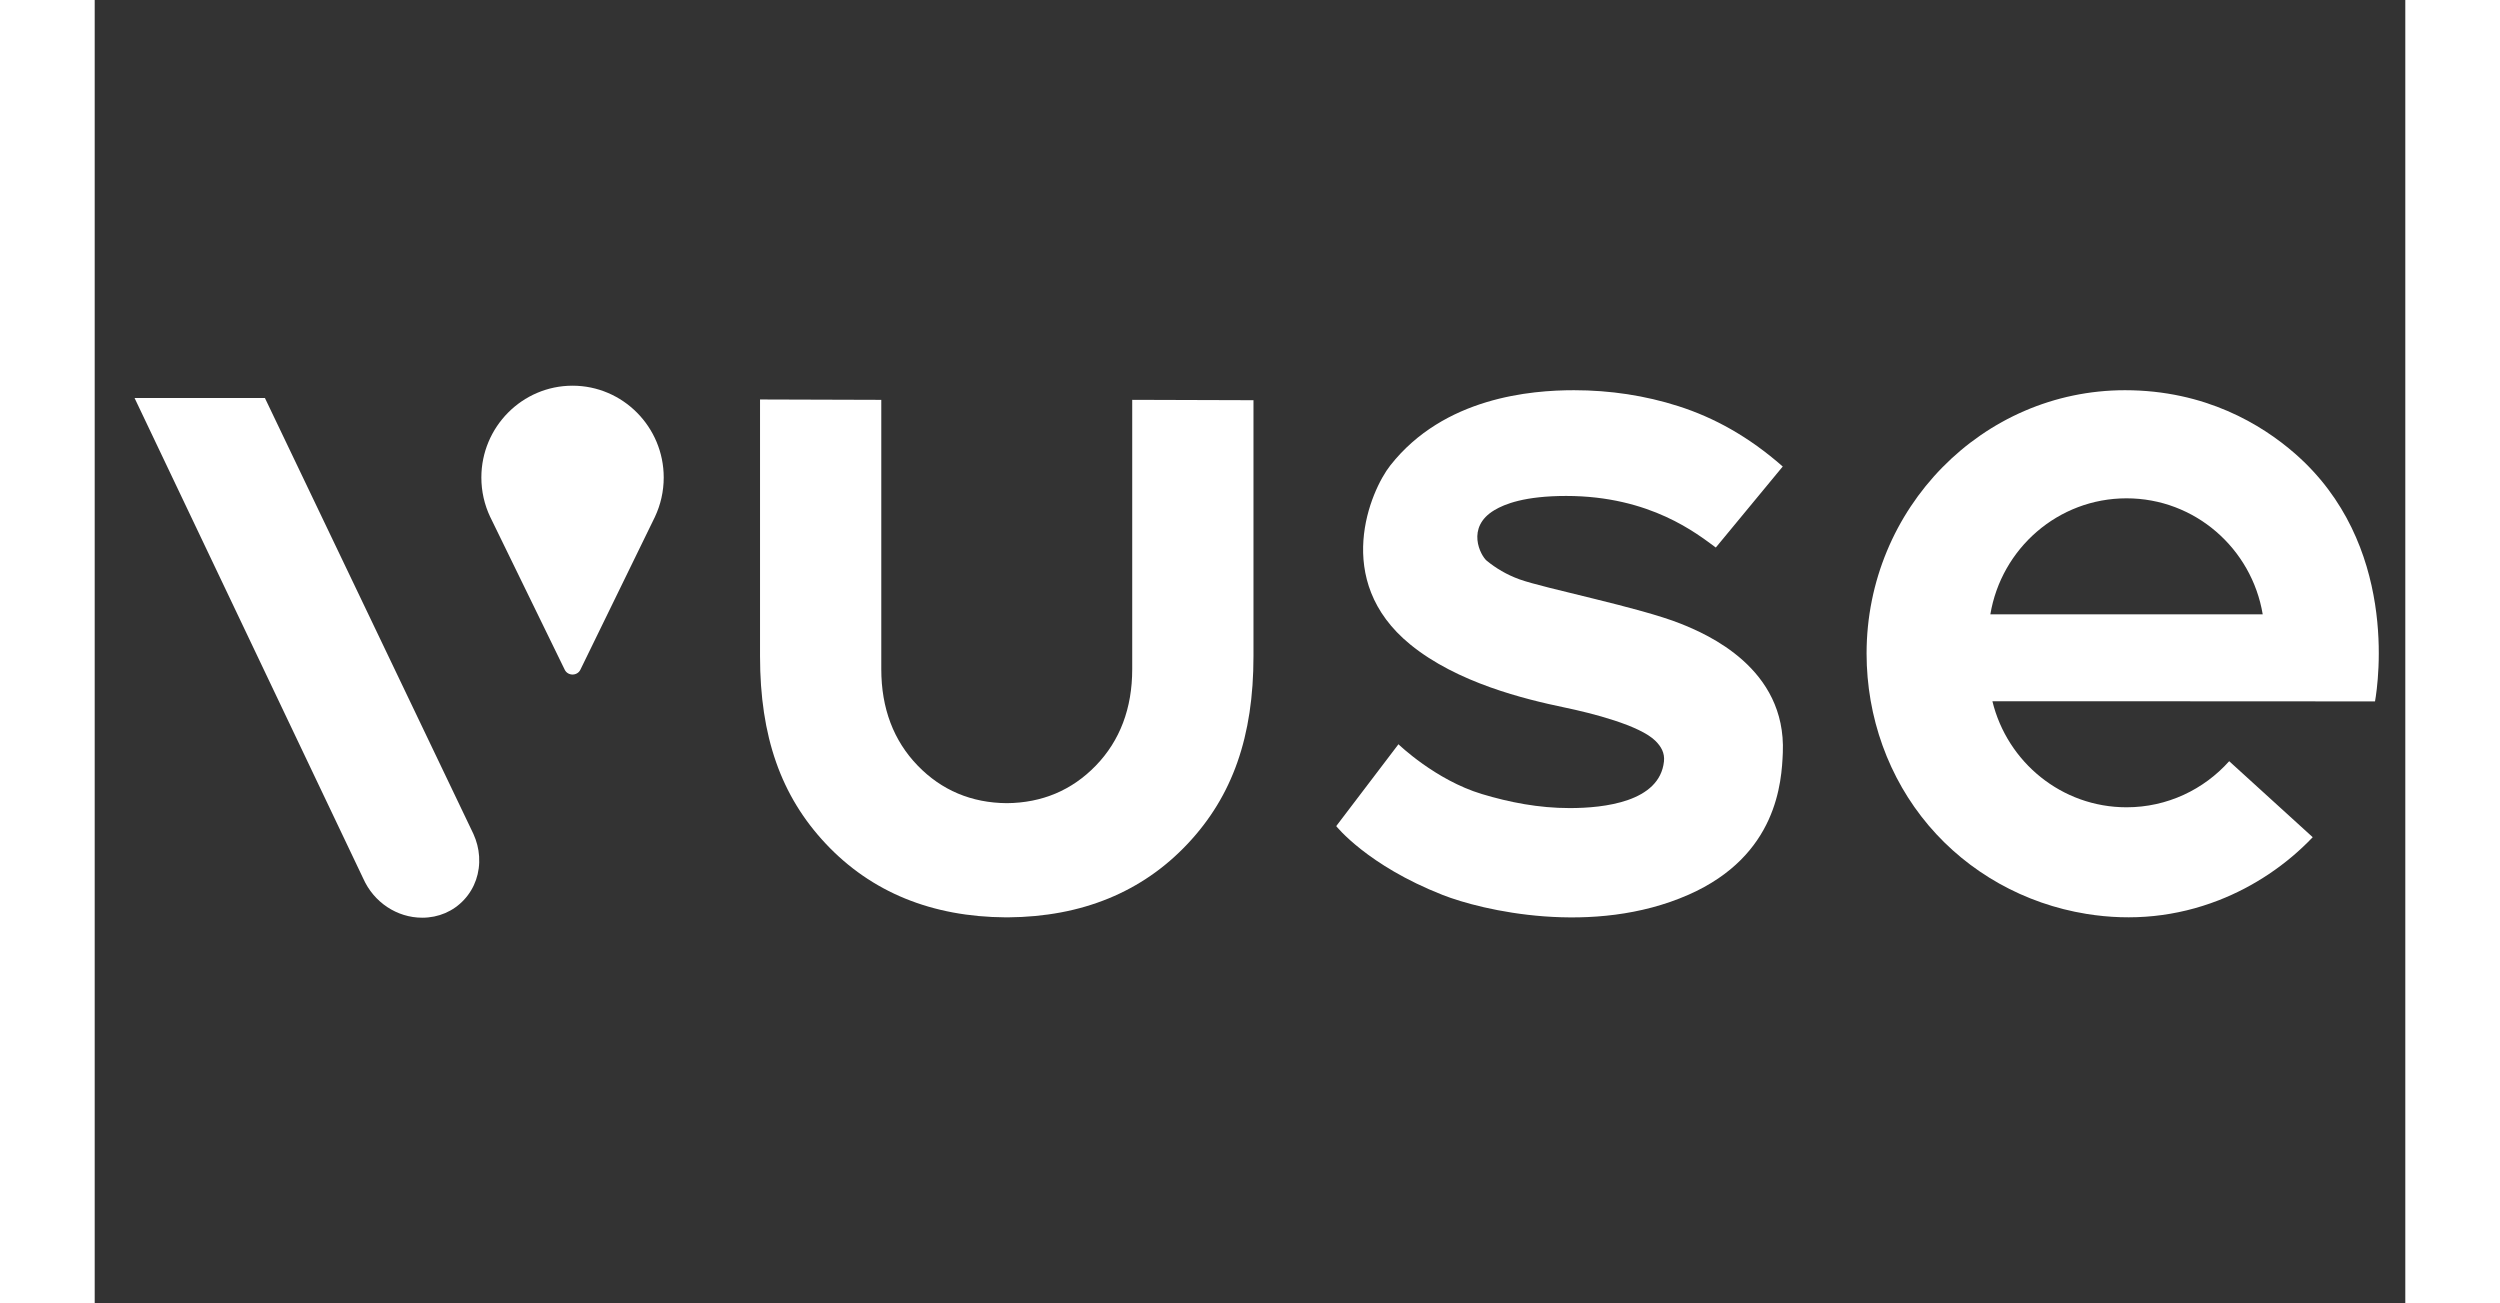
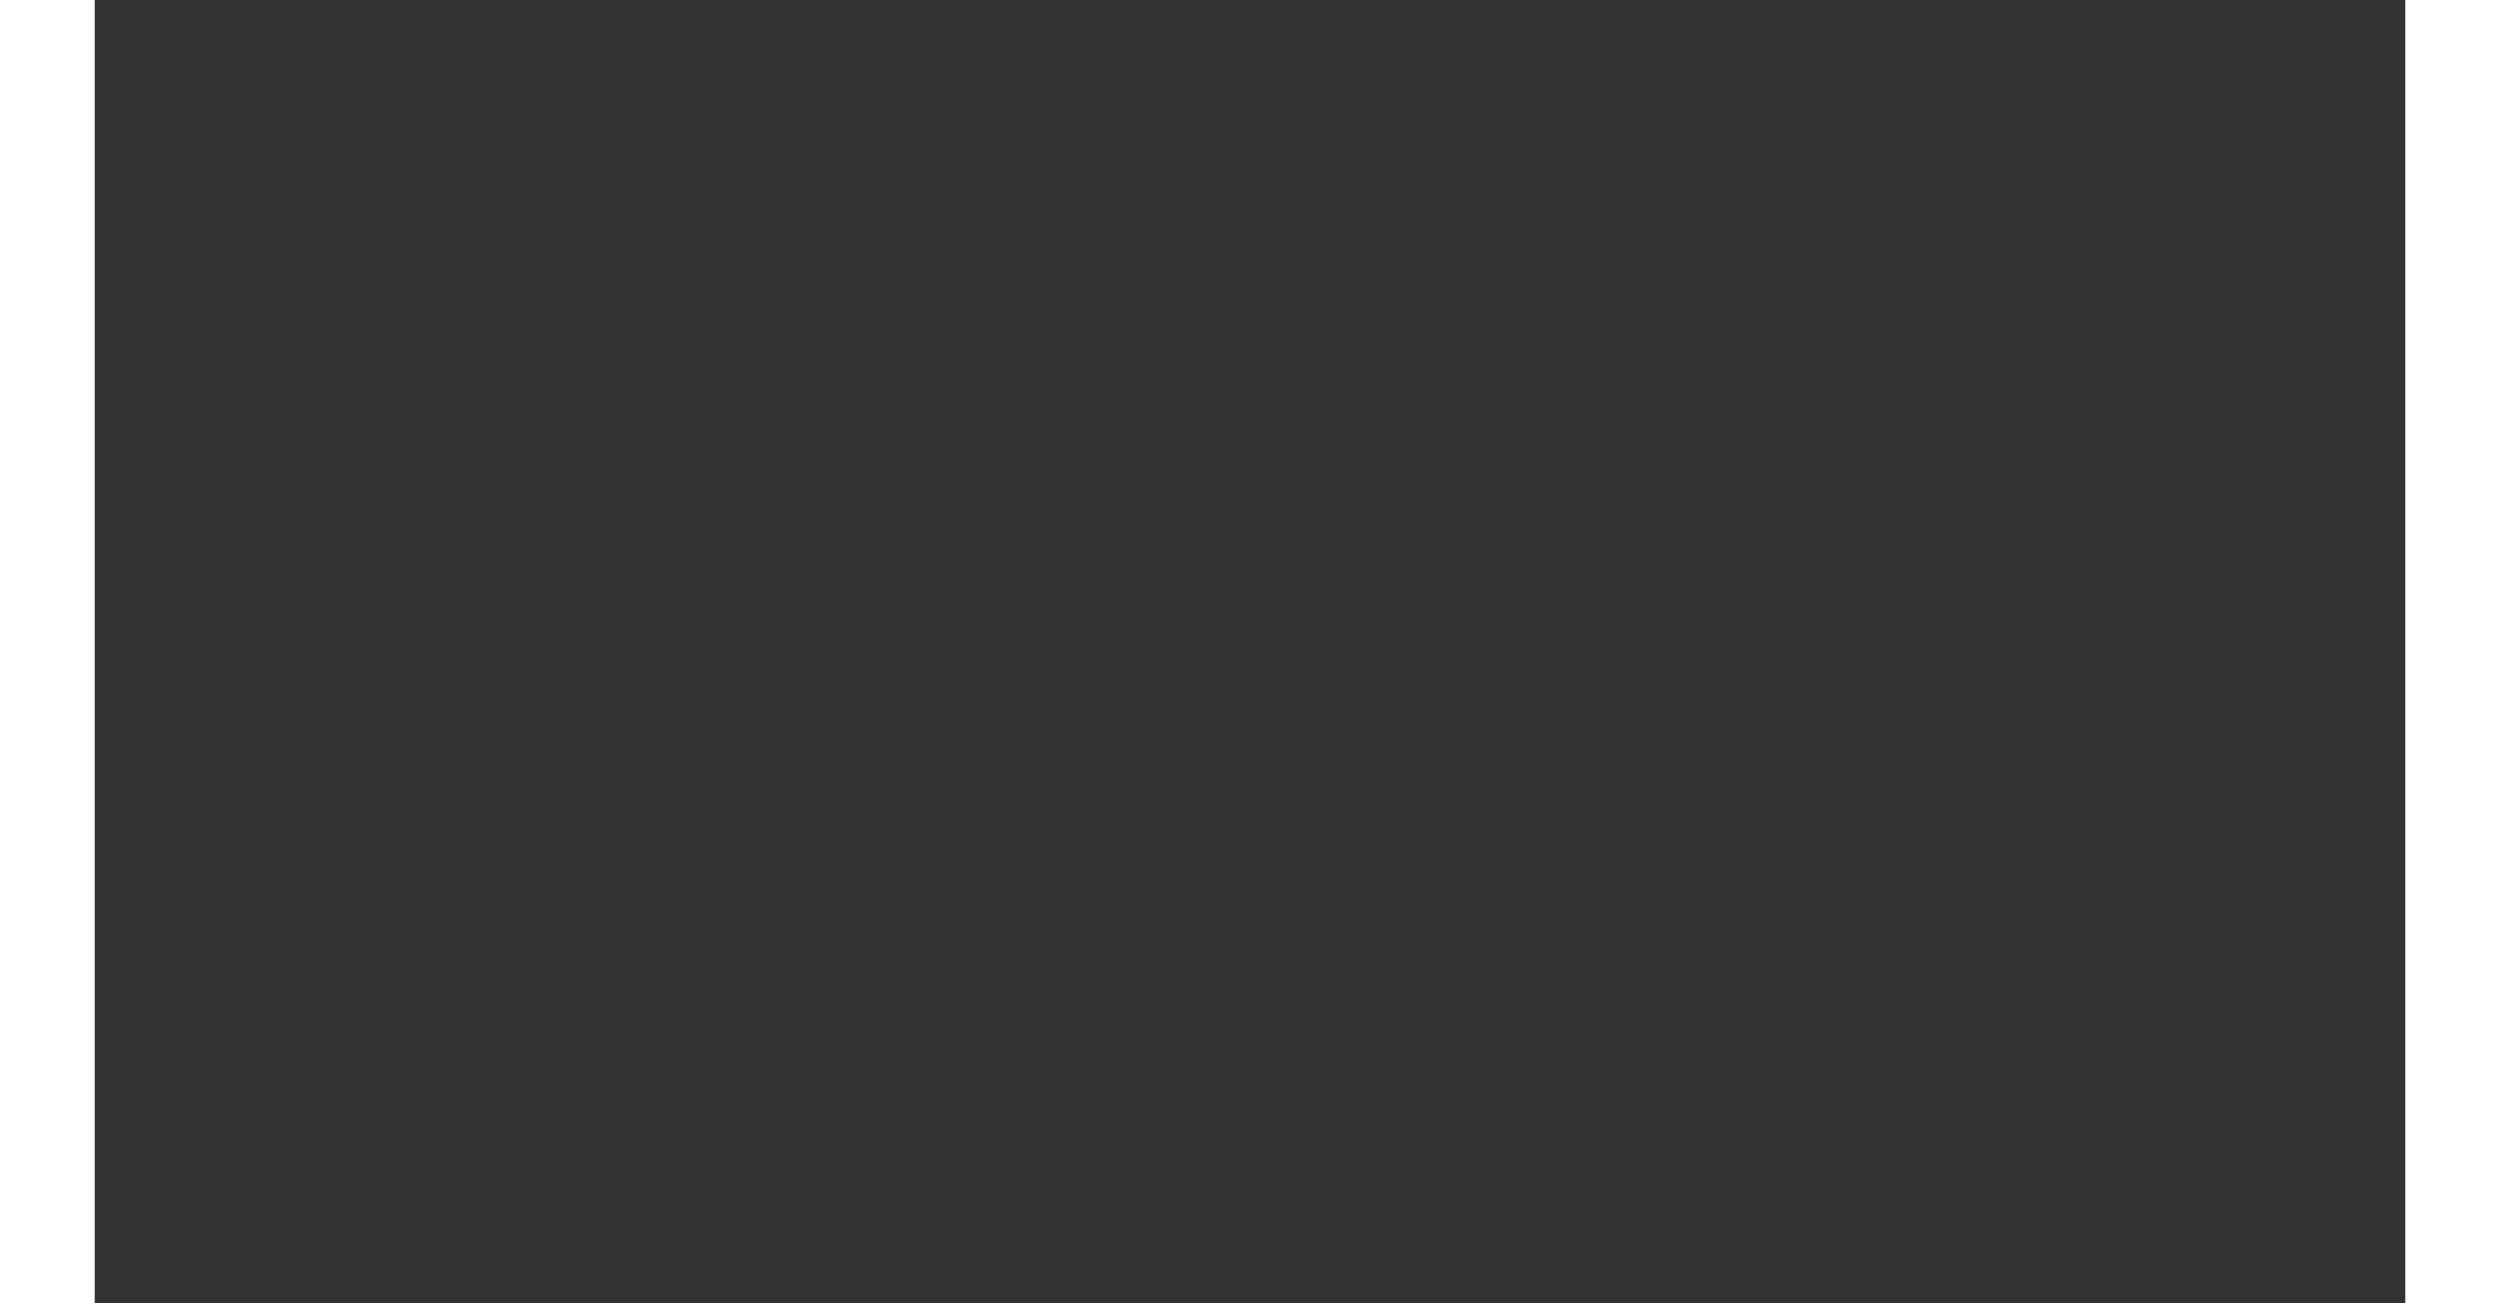
<svg xmlns="http://www.w3.org/2000/svg" width="234" height="122" viewBox="0 0 117 66" fill="none">
  <rect x="0" y="0" width="117" height="66" fill="#333333" stroke="none" />
  <g clip-path="url(#clip0_4074_28033)">
    <g clip-path="url(#clip1_4074_28033)">
      <path d="M80.703 45.307C85.216 43.321 85.419 39.568 85.48 38.115C85.658 33.829 81.643 32.114 80.308 31.581C78.244 30.756 73.422 29.797 72.147 29.336C71.484 29.096 70.947 28.766 70.491 28.397C70.178 28.142 69.41 26.7 70.884 25.827C71.388 25.528 72.398 25.113 74.509 25.113C78.786 25.113 81.156 27.045 82.087 27.725L85.476 23.622C83.747 22.103 81.994 21.142 80.184 20.564C78.515 20.031 76.74 19.759 74.907 19.759C72.747 19.759 68.326 20.108 65.603 23.569C64.609 24.832 62.635 29.383 66.614 32.633C68.995 34.577 72.424 35.406 74.412 35.821C75.811 36.113 78.248 36.727 79.039 37.524C79.314 37.801 79.509 38.121 79.461 38.562C79.239 40.605 76.431 40.918 74.686 40.918C73.111 40.918 71.635 40.626 70.245 40.208C67.884 39.497 66.017 37.686 66.017 37.686L62.866 41.831C62.866 41.831 64.431 43.814 68.253 45.316C70.22 46.09 75.858 47.439 80.702 45.307" fill="white" />
-       <path d="M52.536 20.246V33.888C52.536 35.862 51.916 37.504 50.694 38.767C49.486 40.016 47.968 40.656 46.184 40.669C44.398 40.656 42.88 40.016 41.673 38.767C40.45 37.504 39.83 35.861 39.83 33.888V20.247L33.69 20.228V33.23C33.69 37.29 34.748 40.308 37.021 42.725C39.324 45.175 42.389 46.428 46.132 46.451H46.192H46.252C49.987 46.423 53.046 45.17 55.345 42.724C57.618 40.306 58.676 37.289 58.676 33.229V20.265L52.535 20.246H52.536Z" fill="white" />
-       <path d="M18.703 45.56C18.159 46.147 17.407 46.469 16.585 46.469C15.307 46.469 14.134 45.691 13.598 44.486L2.018 20.153H8.619L19.176 42.225C19.342 42.591 19.44 42.972 19.465 43.359C19.52 44.19 19.249 44.973 18.703 45.56" fill="white" />
      <path d="M28.371 26.166L28.365 26.18C28.359 26.193 28.353 26.206 28.346 26.218L24.593 33.912C24.435 34.237 23.958 34.237 23.8 33.912L20.046 26.214C20.041 26.204 20.035 26.194 20.03 26.183L20.022 26.166C19.738 25.563 19.579 24.89 19.579 24.18C19.579 21.616 21.65 19.53 24.196 19.53C26.741 19.53 28.813 21.616 28.813 24.18C28.813 24.89 28.654 25.562 28.371 26.166" fill="white" />
      <path d="M102.884 25.233C106.349 25.233 109.224 27.774 109.78 31.109H95.988C96.545 27.774 99.419 25.233 102.884 25.233ZM115.466 35.517C115.64 34.529 116.649 27.533 111.405 22.96C109.73 21.5 106.878 19.759 102.806 19.759C95.591 19.759 89.721 25.74 89.721 33.092C89.721 36.315 90.836 39.407 92.861 41.796C94.88 44.179 97.72 45.77 100.859 46.277C103.163 46.649 105.411 46.418 107.541 45.59C109.332 44.895 110.981 43.79 112.312 42.393L108.082 38.544C106.802 39.977 104.947 40.878 102.884 40.878C99.599 40.878 96.844 38.592 96.093 35.511H105.813L115.465 35.516L115.466 35.517Z" fill="white" />
    </g>
  </g>
  <defs>
    <clipPath id="clip0_4074_28033">
      <rect width="234" height="122" fill="white" />
    </clipPath>
    <clipPath id="clip1_4074_28033">
-       <rect width="113.638" height="26.939" fill="white" transform="translate(2.018 19.53)" />
-     </clipPath>
+       </clipPath>
  </defs>
</svg>